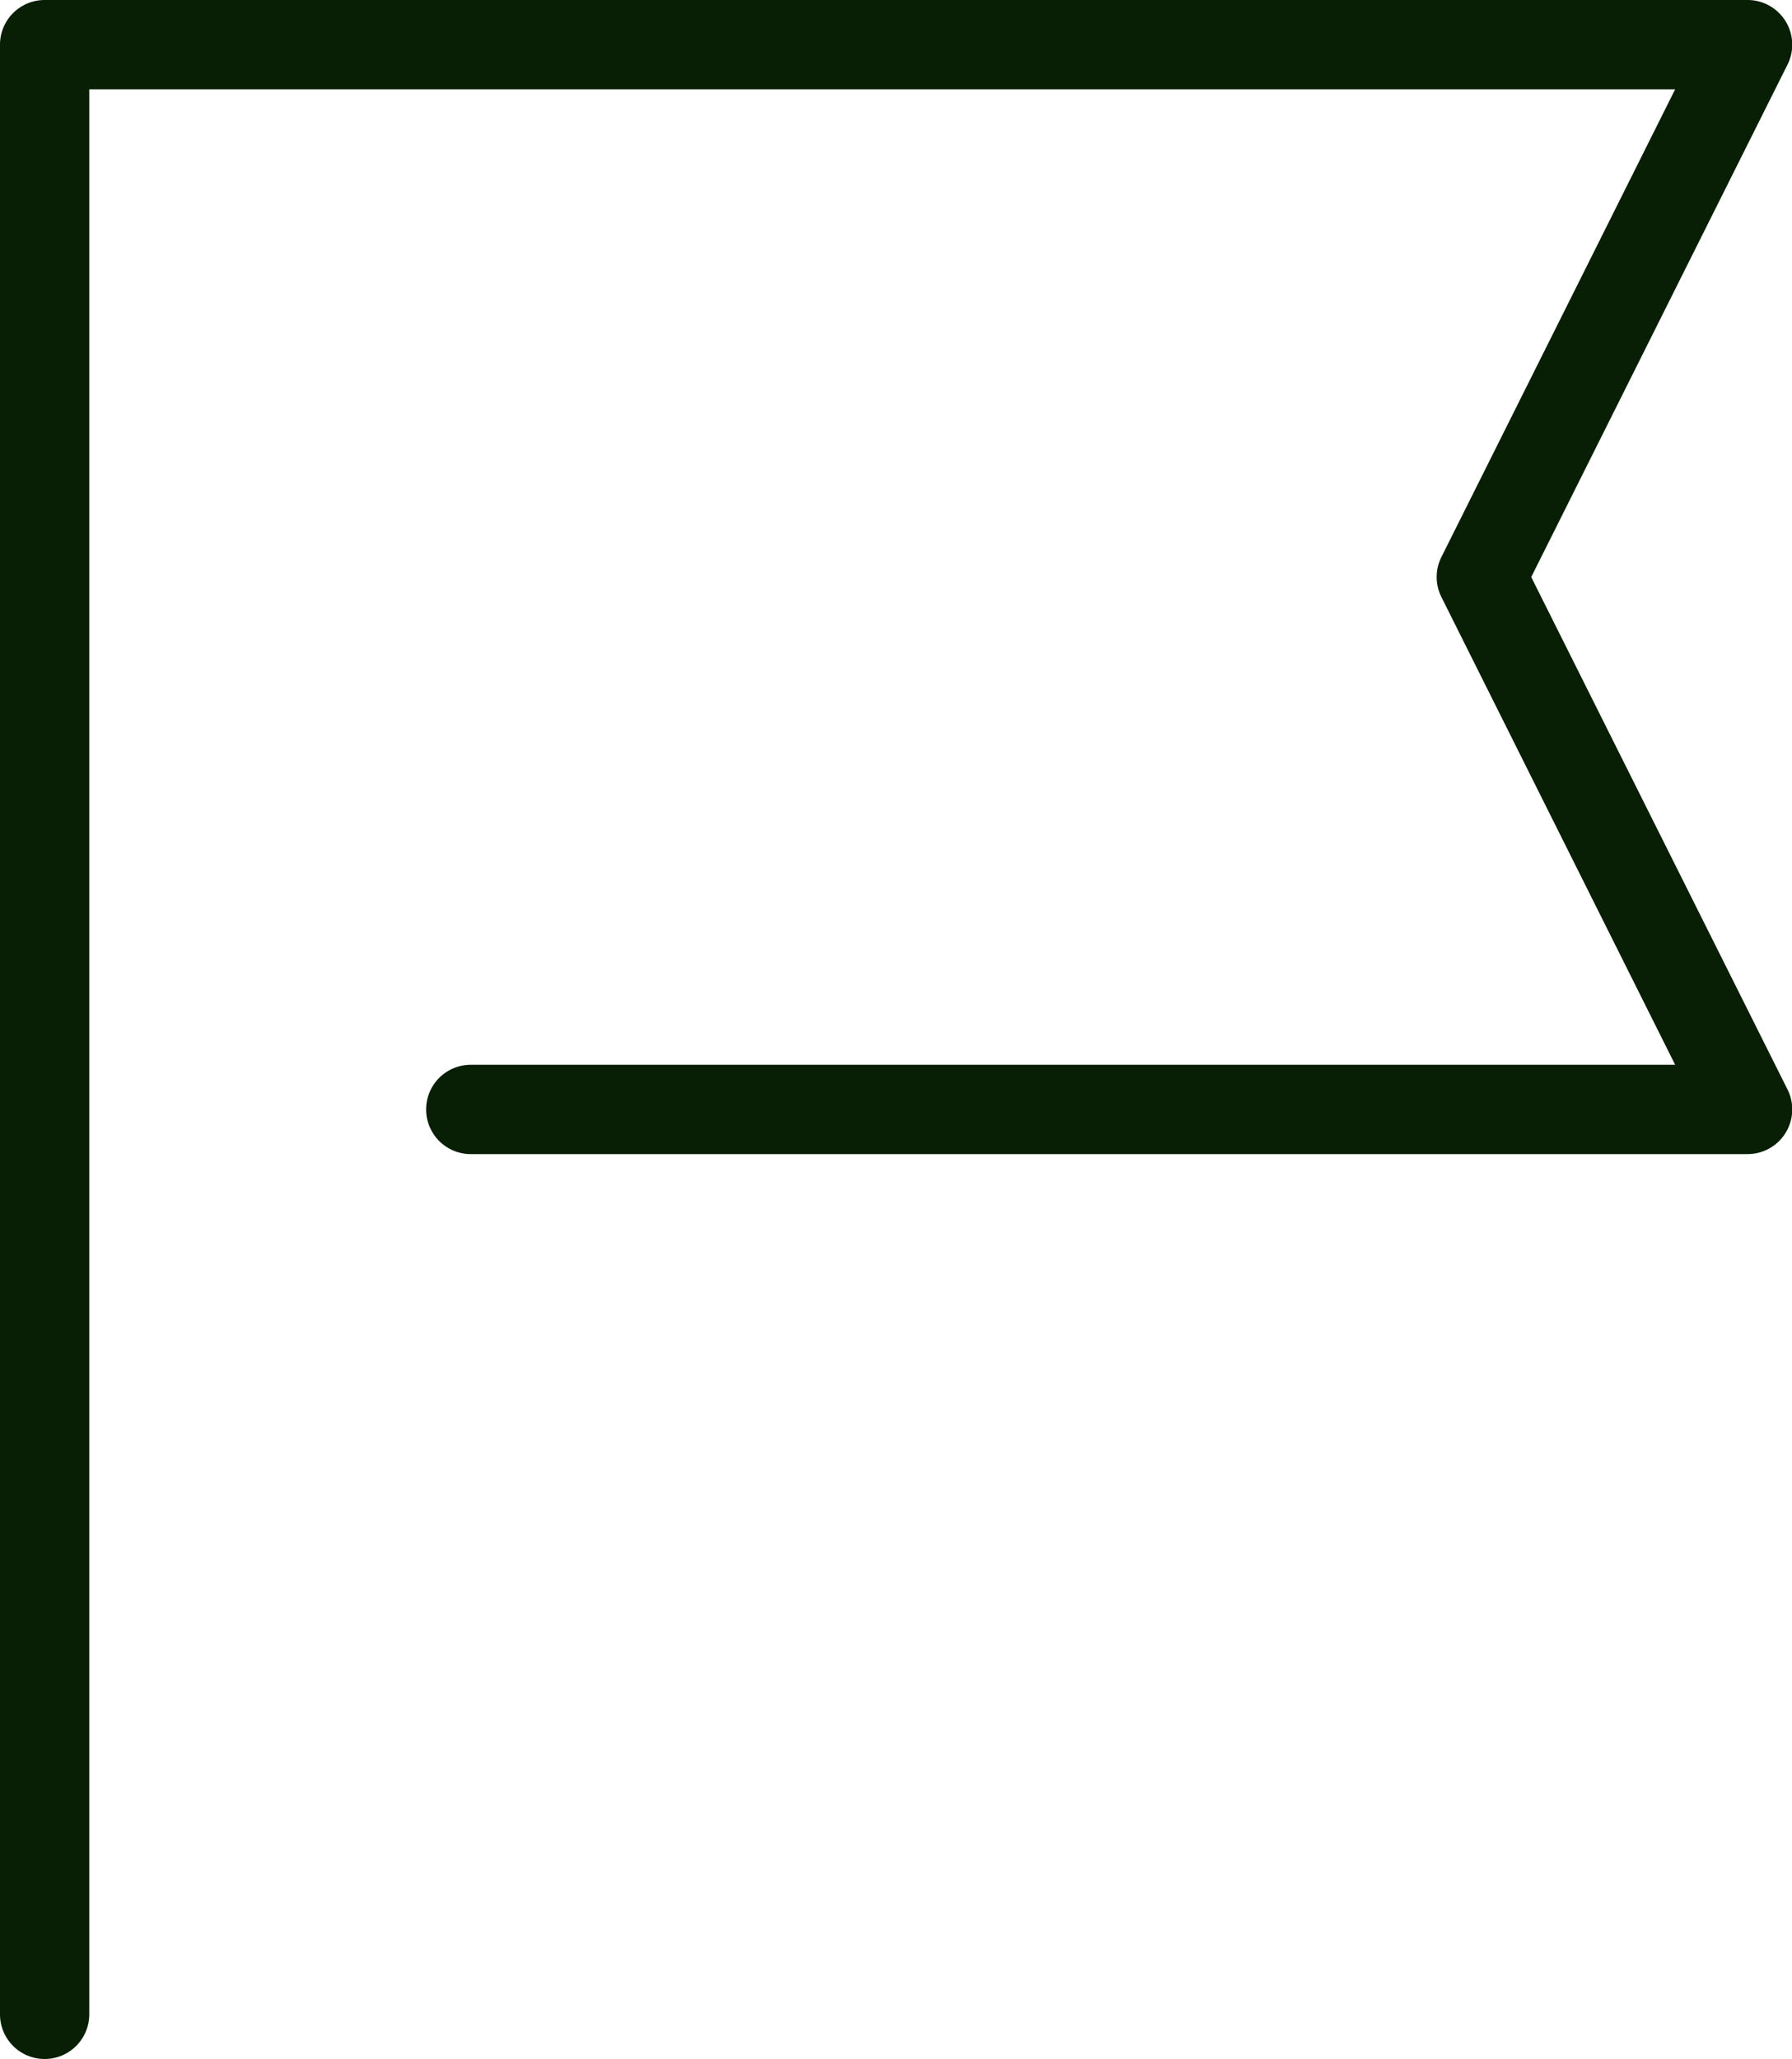
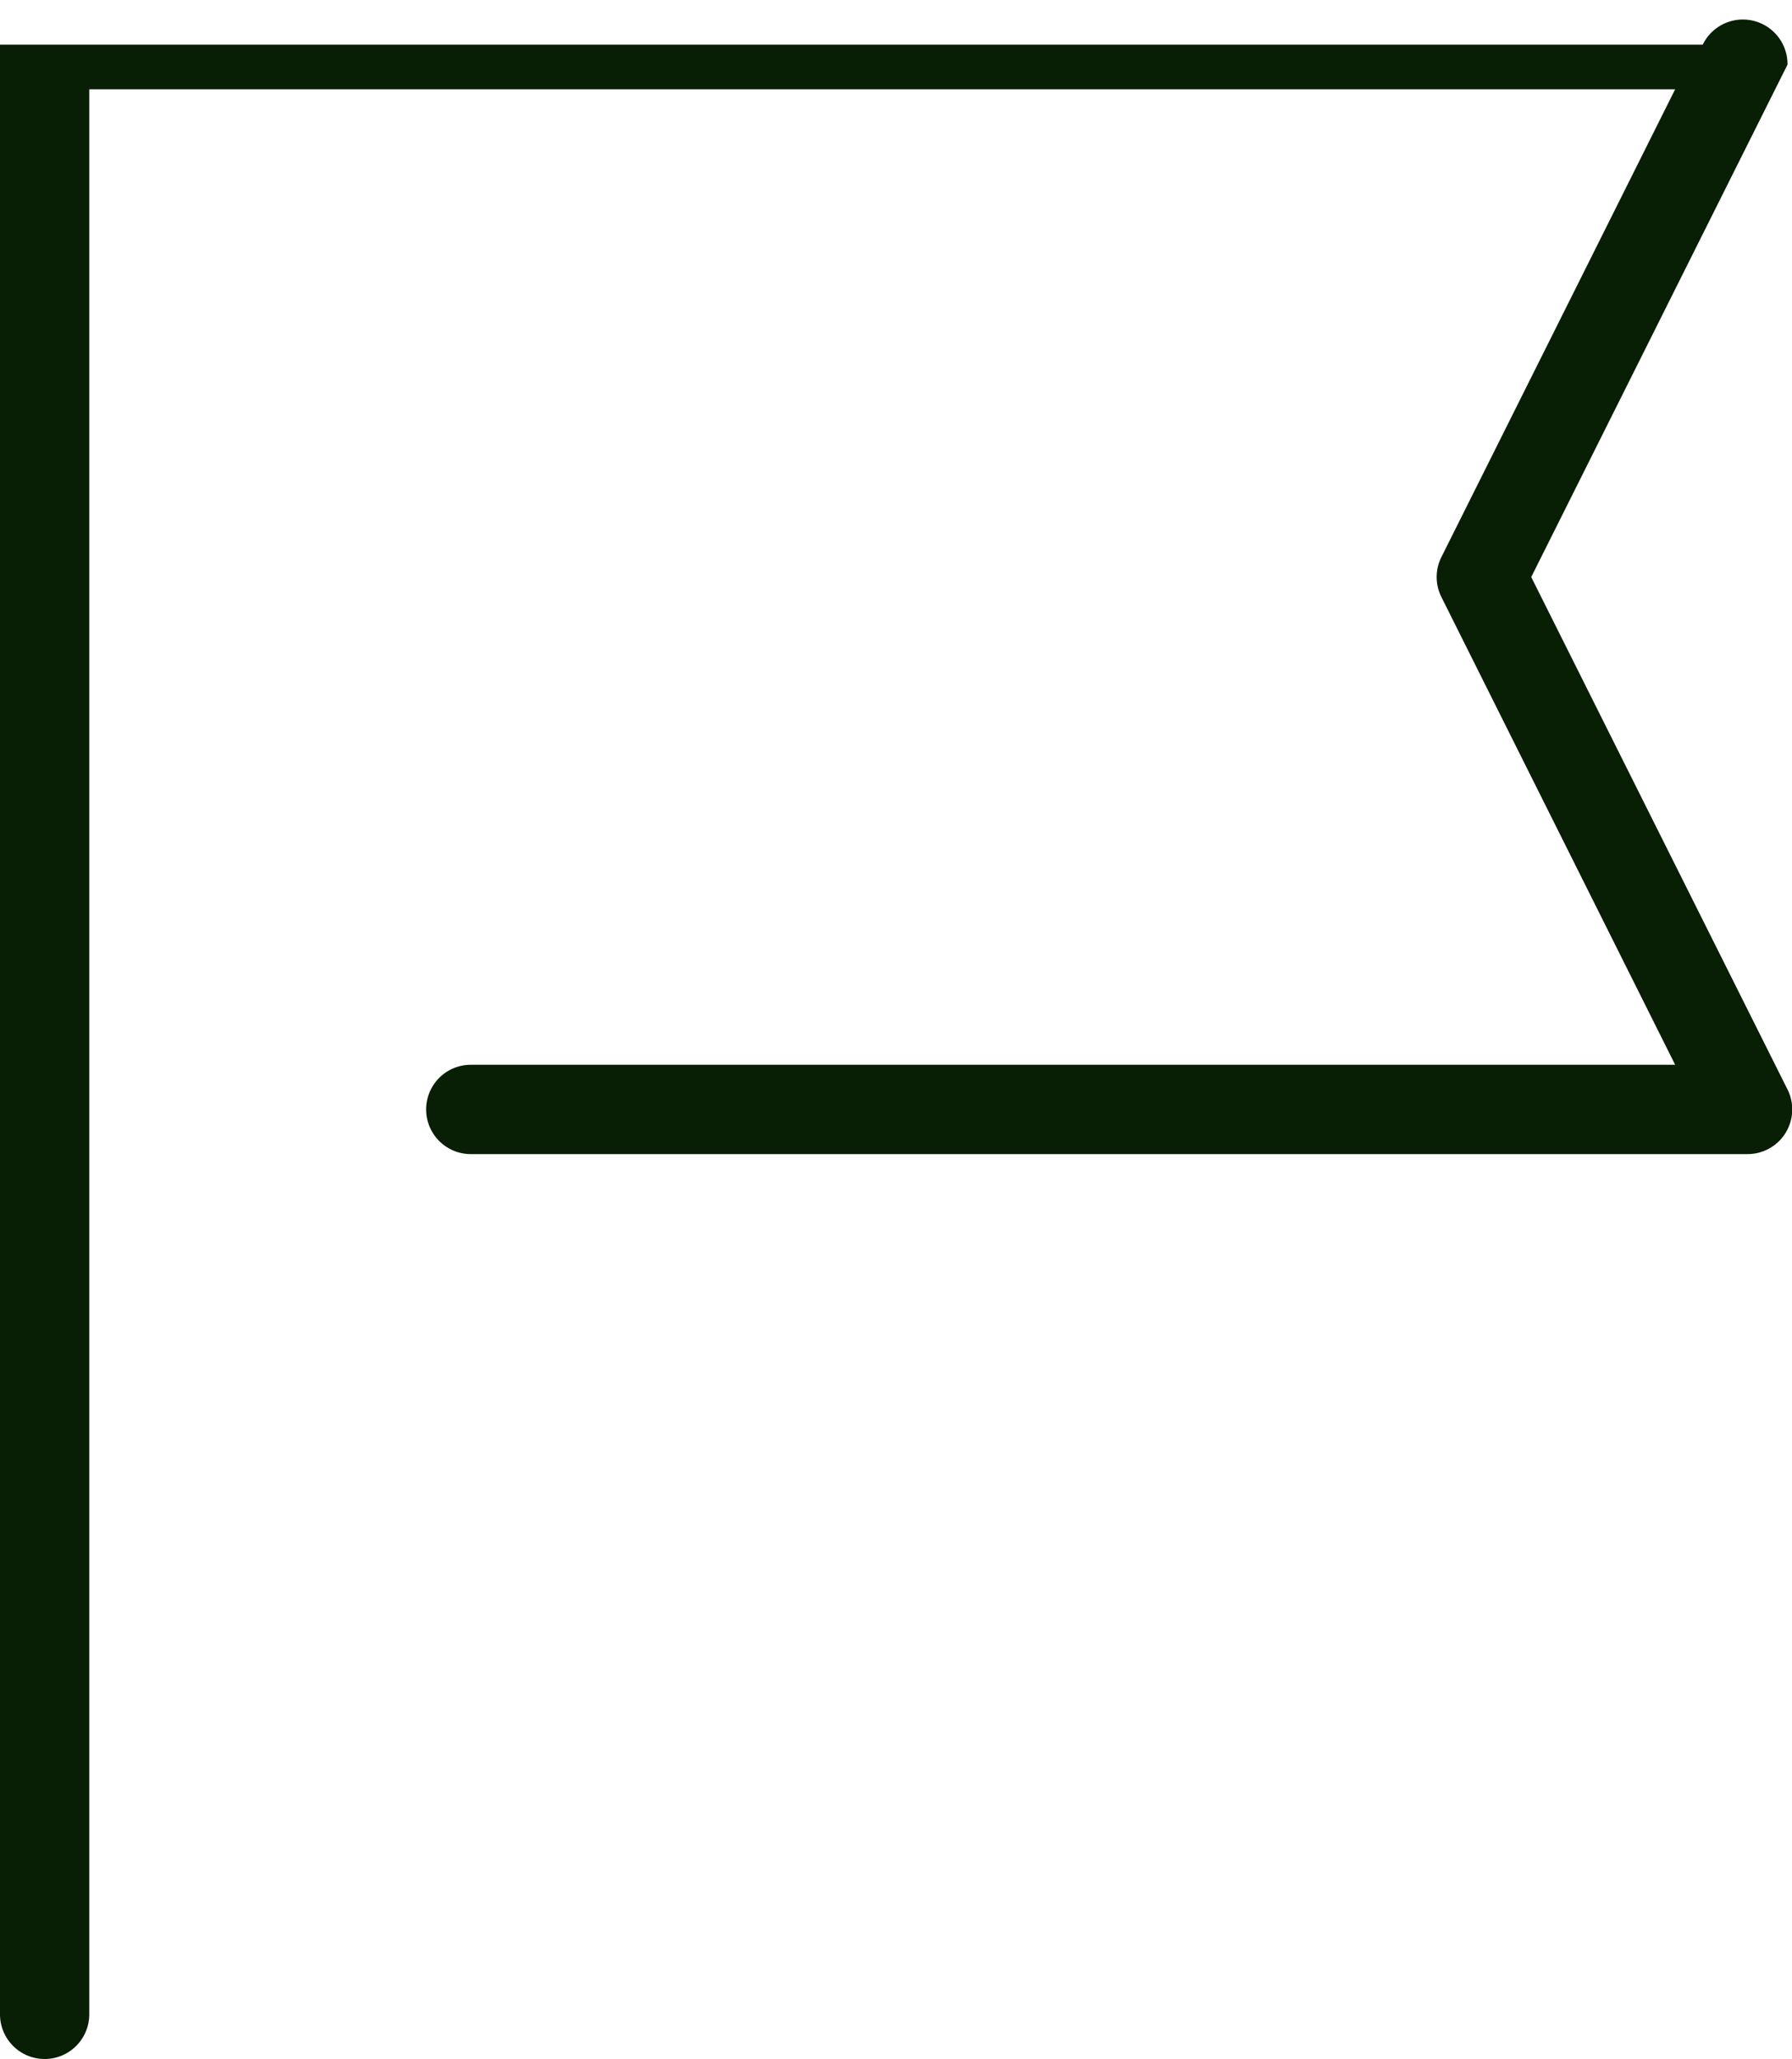
<svg xmlns="http://www.w3.org/2000/svg" id="icon_event" width="35.088" height="40.295" viewBox="0 0 35.088 40.295">
-   <path id="パス_12386" data-name="パス 12386" d="M8.274,47.695a.874.874,0,0,1-.874-.874V8.274A.874.874,0,0,1,8.274,7.4h33.34A.874.874,0,0,1,42.4,8.665L37.382,18.693,42.4,28.721a.874.874,0,0,1-.782,1.265h-25a.874.874,0,1,1,0-1.748H40.2l-4.577-9.154a.874.874,0,0,1,0-.782L40.2,9.148H9.148V46.821A.874.874,0,0,1,8.274,47.695Z" transform="translate(-7.4 -7.4)" fill="#081F05" />
+   <path id="パス_12386" data-name="パス 12386" d="M8.274,47.695a.874.874,0,0,1-.874-.874V8.274h33.34A.874.874,0,0,1,42.4,8.665L37.382,18.693,42.4,28.721a.874.874,0,0,1-.782,1.265h-25a.874.874,0,1,1,0-1.748H40.2l-4.577-9.154a.874.874,0,0,1,0-.782L40.2,9.148H9.148V46.821A.874.874,0,0,1,8.274,47.695Z" transform="translate(-7.4 -7.4)" fill="#081F05" />
</svg>